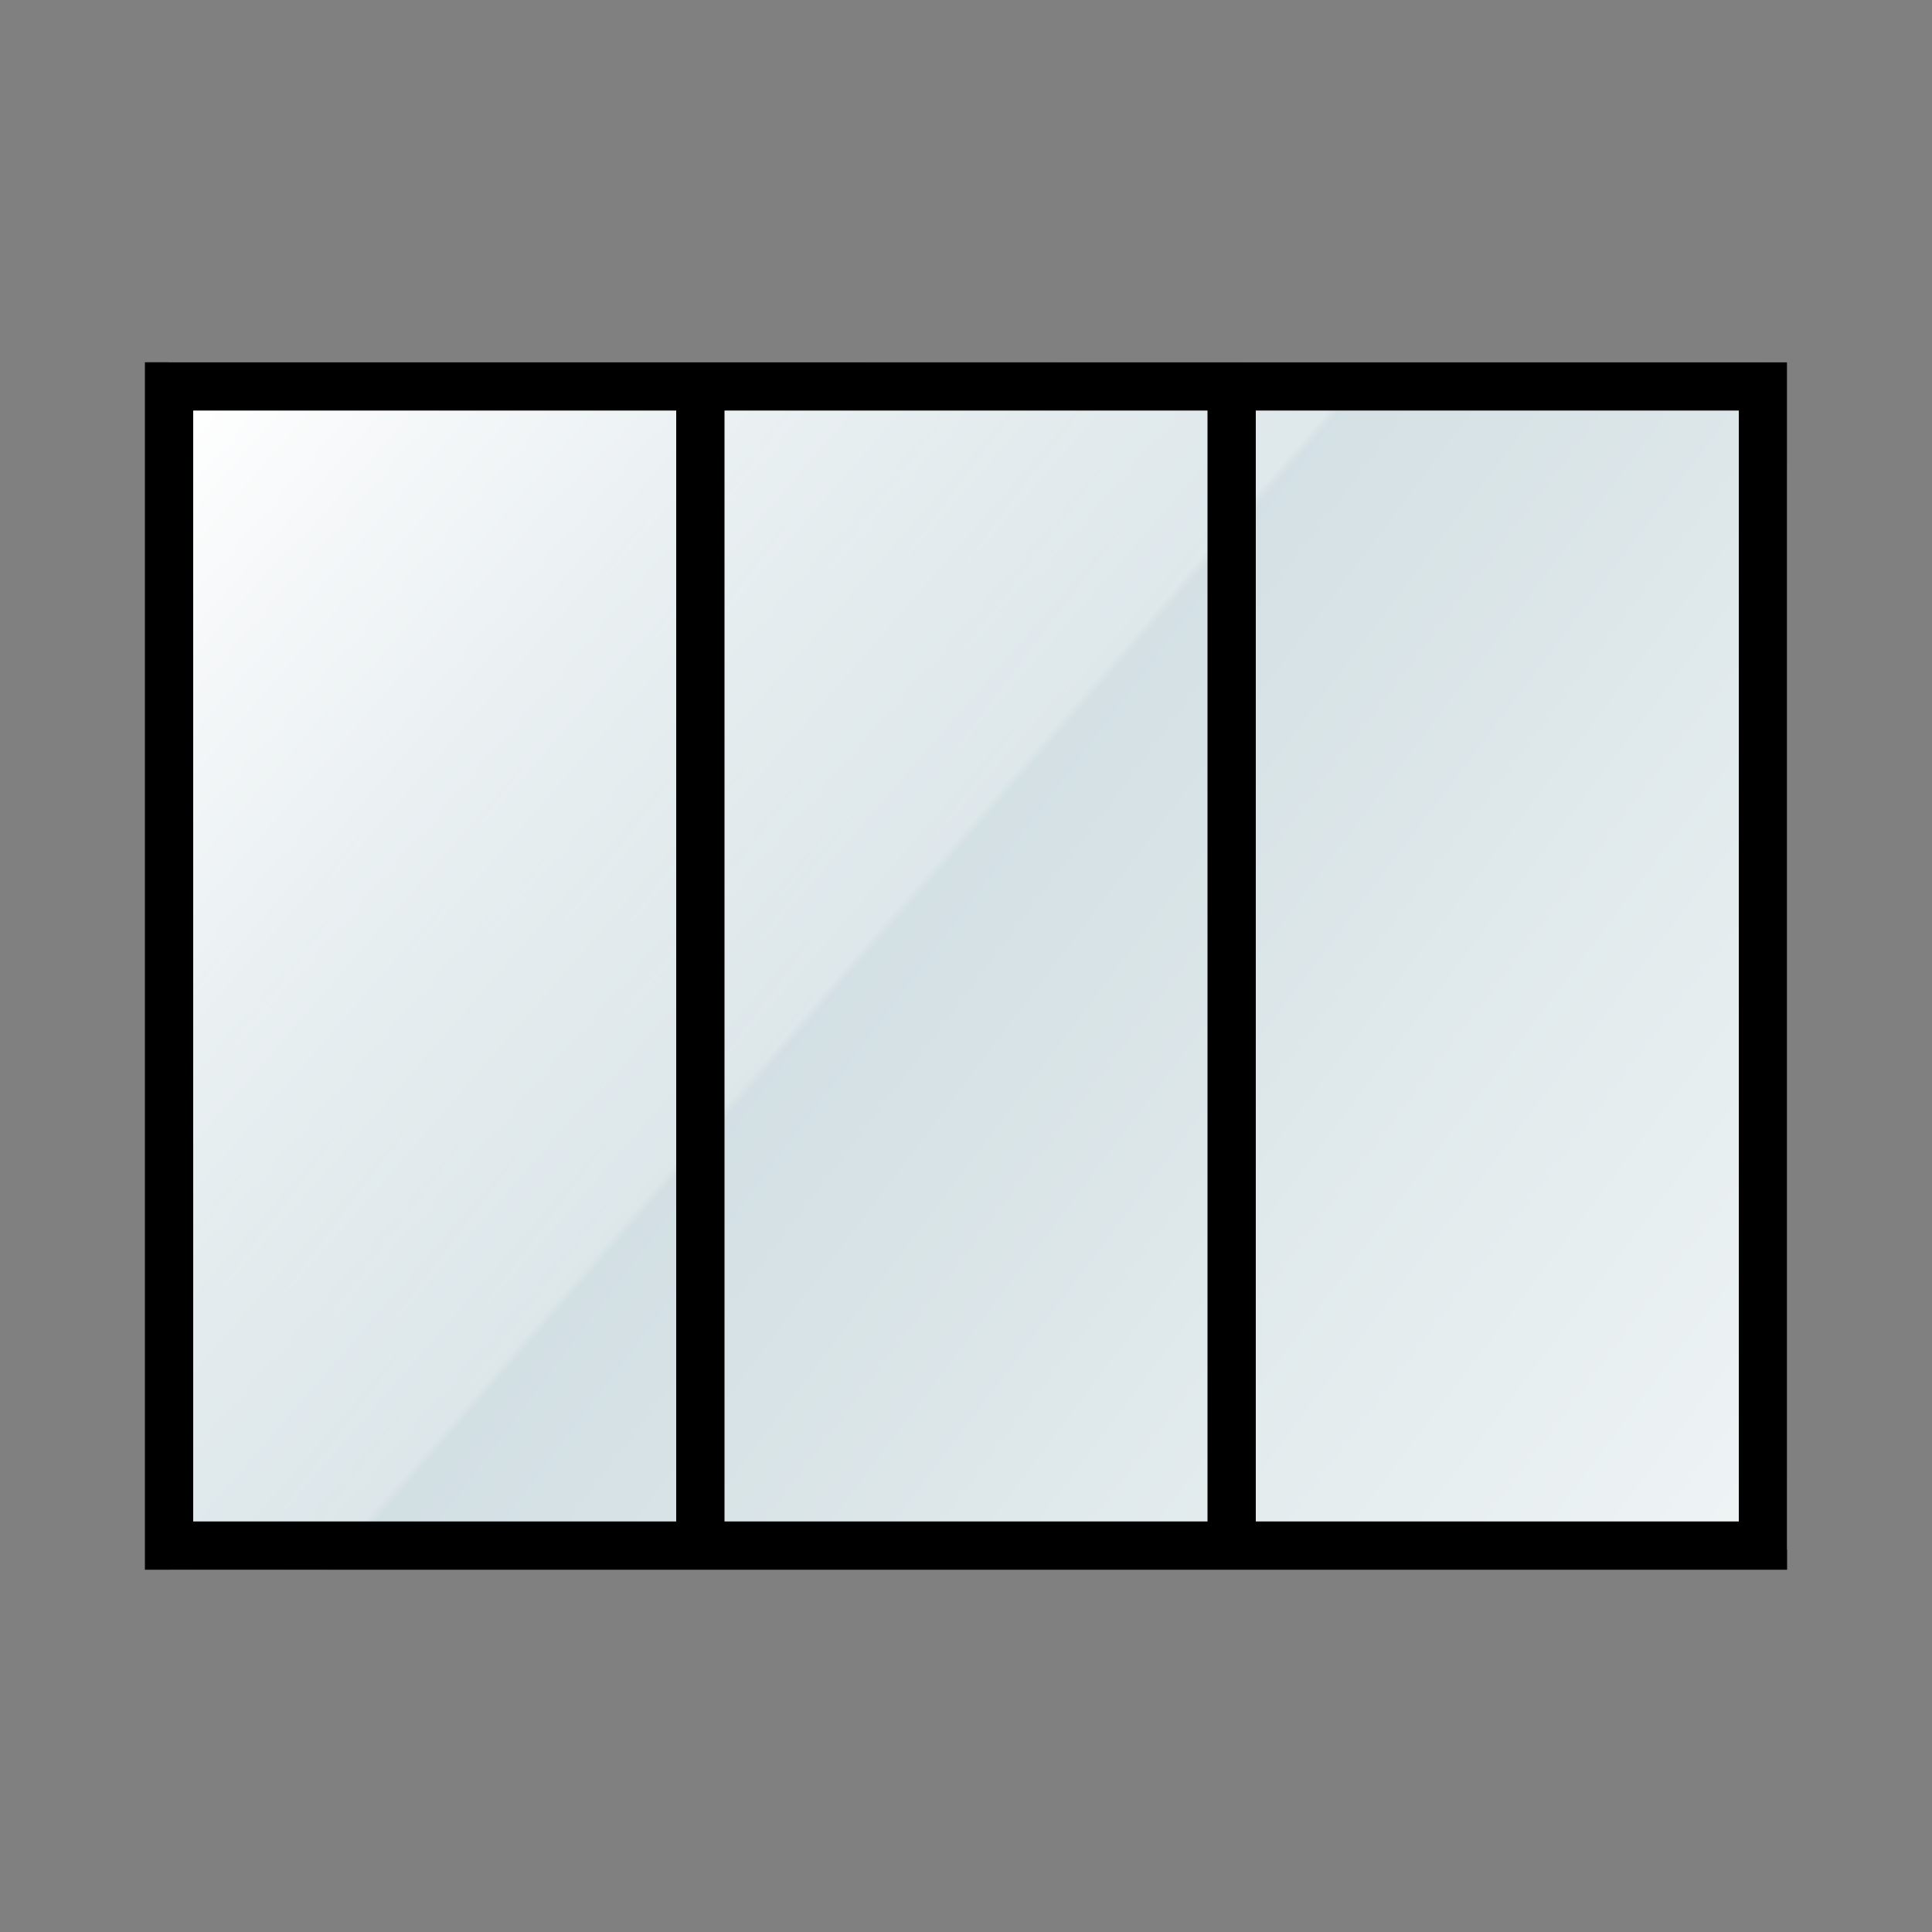
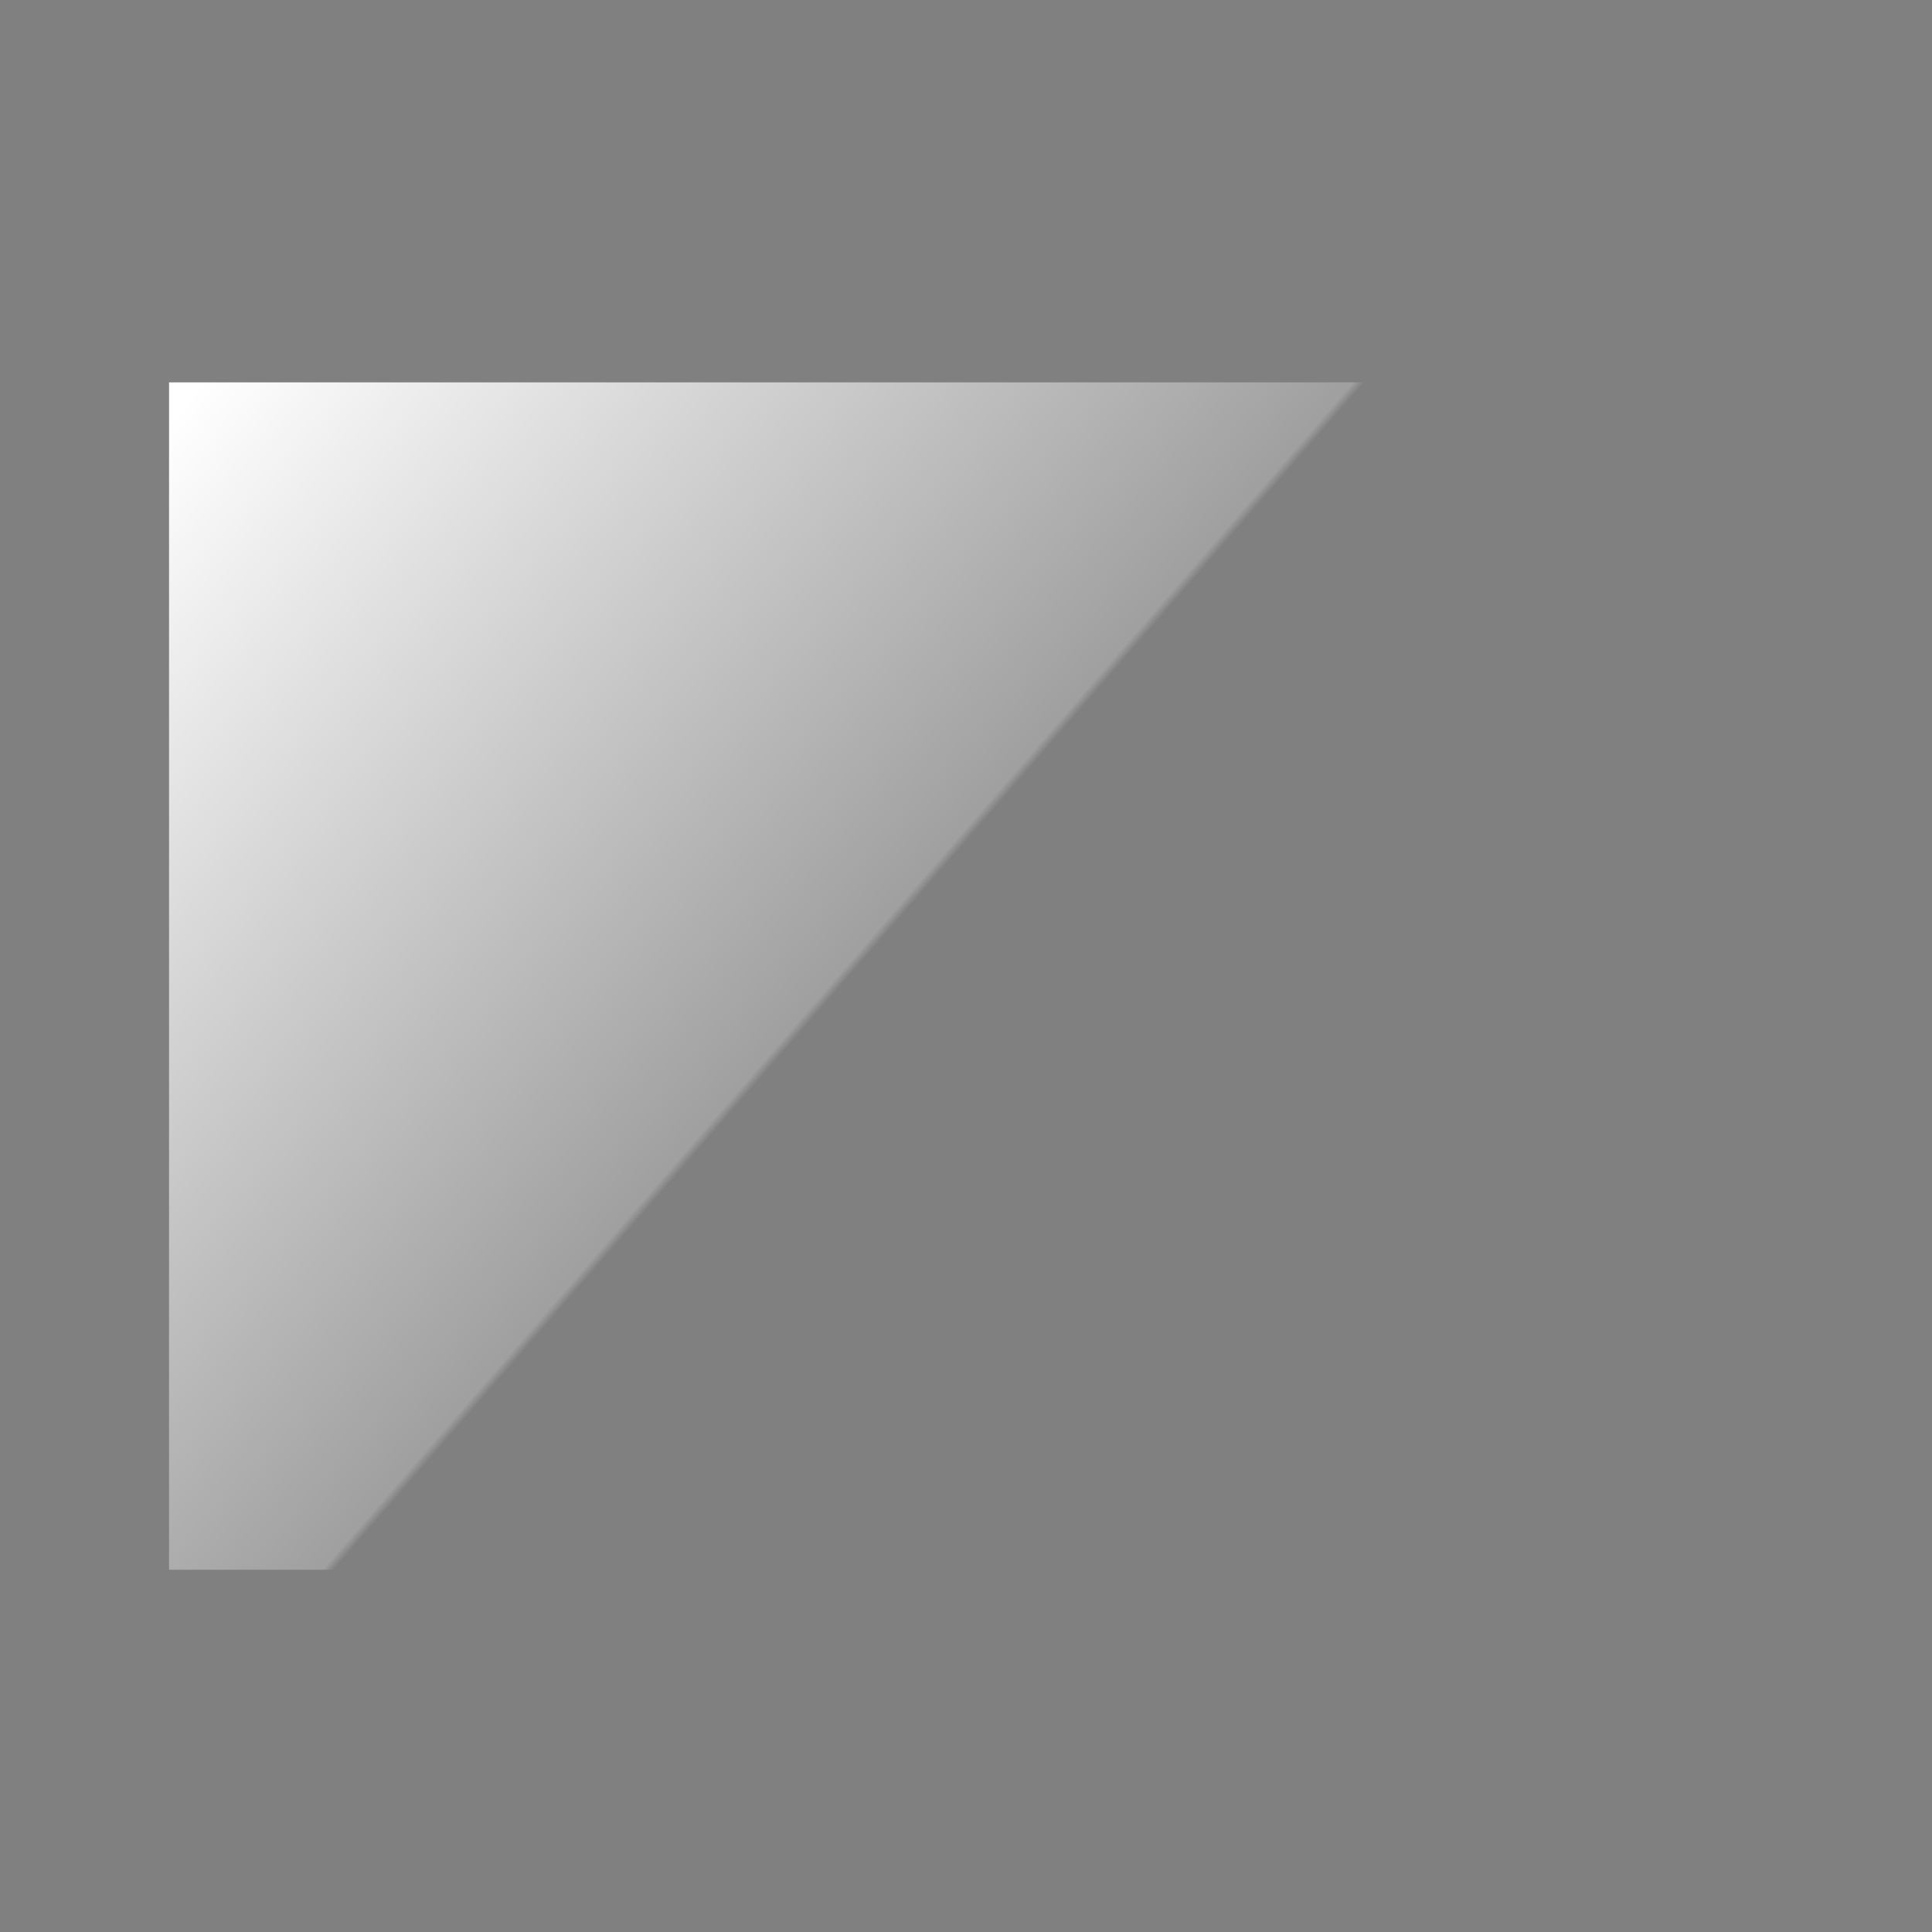
<svg xmlns="http://www.w3.org/2000/svg" width="80" height="80" fill="none">
  <rect width="100%" height="100%" fill="#808080" stroke="none" />
-   <path fill="url(#paint0_linear)" d="M7 15h67v49.167H7z" />
  <path fill="url(#paint1_linear)" d="M7 15.833h67V65H7z" />
-   <path fill-rule="evenodd" clip-rule="evenodd" d="M30 17v46h20V17H30zm-2 0v46H8V17h20zm46-2v50H6V15h68zM52 63h20V17H52v46z" fill="#000" />
  <defs>
    <linearGradient id="paint0_linear" x1="7" y1="15" x2="72.507" y2="64.481" gradientUnits="userSpaceOnUse">
      <stop stop-color="#BBCED5" />
      <stop offset="1" stop-color="#EFF4F5" />
    </linearGradient>
    <linearGradient id="paint1_linear" x1="8.256" y1="15.833" x2="35.776" y2="39.719" gradientUnits="userSpaceOnUse">
      <stop stop-color="#fff" />
      <stop offset=".99" stop-color="#fff" stop-opacity=".25" />
      <stop offset="1" stop-color="#fff" stop-opacity="0" />
    </linearGradient>
  </defs>
</svg>